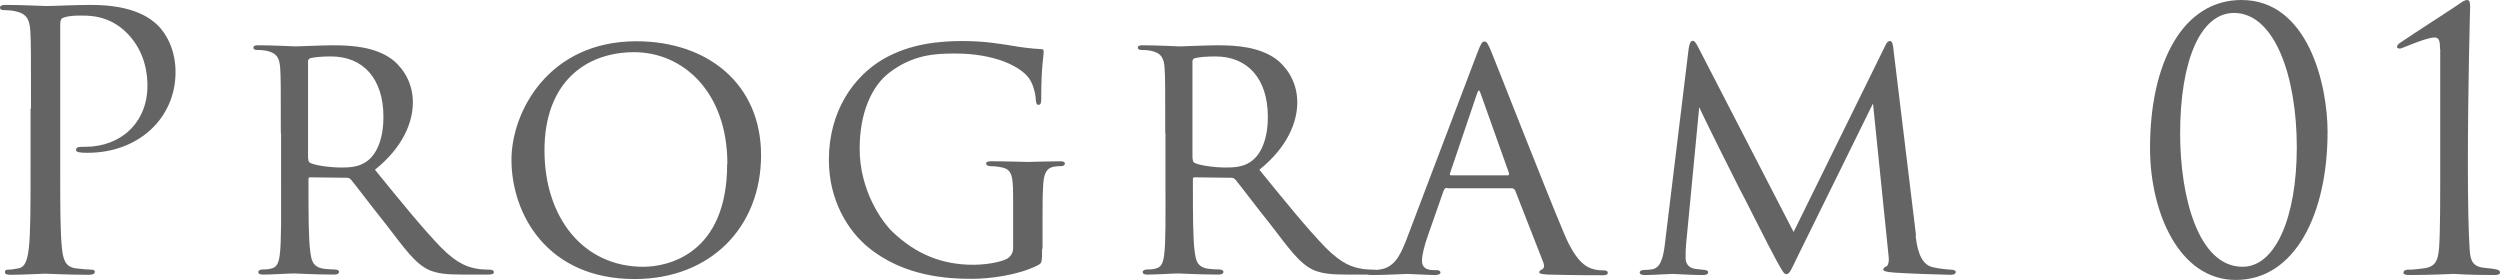
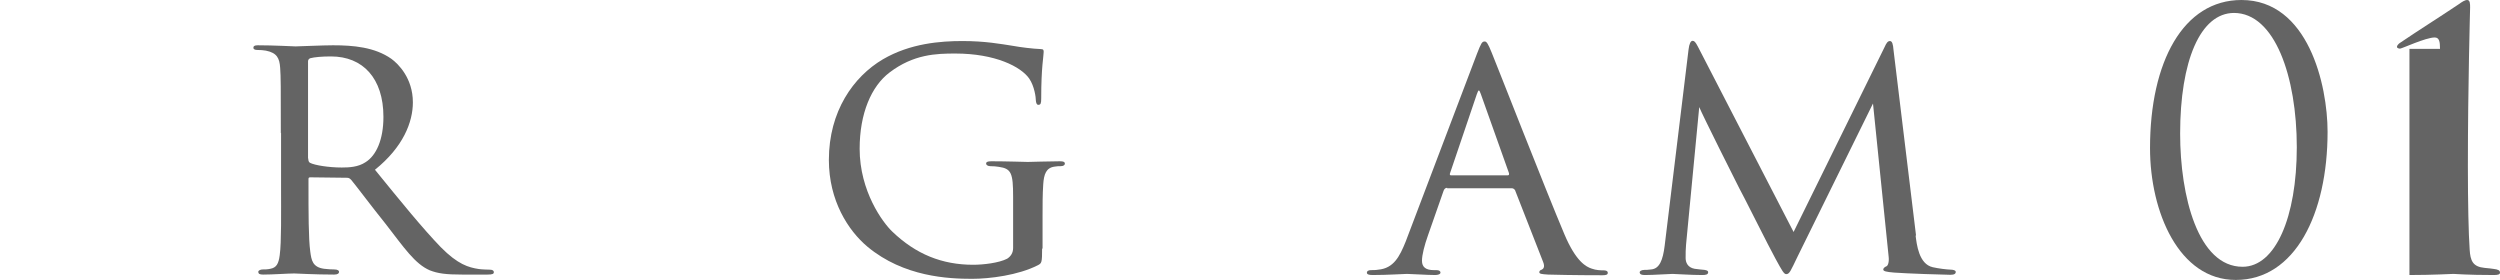
<svg xmlns="http://www.w3.org/2000/svg" id="_レイヤー_2" data-name="レイヤー 2" viewBox="0 0 112.08 12.55">
  <defs>
    <style>
      .cls-1 {
        fill: #646464;
      }
    </style>
  </defs>
  <g id="_レイヤー_3" data-name="レイヤー 3">
    <g>
-       <path class="cls-1" d="M1.39,4.87c0-2.5,0-2.95-.03-3.46-.03-.54-.16-.8-.69-.91-.13-.03-.4-.05-.54-.05-.06,0-.13-.03-.13-.1,0-.1.08-.13.26-.13.72,0,1.68.05,1.81.05.35,0,1.28-.05,2.02-.05,2,0,2.72.67,2.98.91.35.34.8,1.06.8,2.1,0,2.08-1.67,3.62-3.94,3.62-.08,0-.26,0-.34-.02-.08,0-.18-.03-.18-.11,0-.13.1-.14.43-.14,1.55,0,2.77-1.06,2.77-2.74,0-.4-.05-1.47-.9-2.34s-1.82-.8-2.19-.8c-.27,0-.54.03-.69.1-.1.03-.13.14-.13.3v6.58c0,1.54,0,2.8.08,3.47.05.46.14.82.62.88.22.03.58.06.72.06.1,0,.13.05.13.1,0,.08-.08.13-.26.13-.88,0-1.89-.05-1.97-.05-.05,0-1.06.05-1.54.05-.18,0-.26-.03-.26-.13,0-.05.03-.1.13-.1.14,0,.34-.03.48-.06.32-.06.4-.42.46-.88.08-.67.08-1.94.08-3.47v-2.82Z" />
      <path class="cls-1" d="M12.59,5.97c0-2.11,0-2.5-.03-2.93-.03-.43-.14-.67-.64-.77-.1-.02-.26-.03-.38-.03-.11,0-.18-.03-.18-.1s.05-.11.19-.11c.69,0,1.66.05,1.7.05.14,0,1.23-.05,1.68-.05.9,0,1.87.08,2.62.61.3.22.96.86.96,1.95,0,.88-.43,2-1.7,3.02,1.17,1.44,2.13,2.62,2.95,3.47.77.78,1.25.91,1.7.98.11.02.45.03.5.03.13,0,.18.05.18.11,0,.08-.06.11-.29.11h-1.12c-.75,0-1.1-.05-1.46-.19-.67-.29-1.15-1.01-1.98-2.08-.62-.77-1.26-1.63-1.54-1.97-.06-.06-.1-.1-.19-.1l-1.65-.02c-.06,0-.08.02-.08.08v.22c0,1.28,0,2.45.08,3.03.05.38.1.7.62.77.16.02.34.03.46.03.14,0,.21.05.21.1,0,.08-.06.13-.22.13-.83,0-1.73-.05-1.79-.05-.26,0-.96.05-1.39.05-.16,0-.22-.03-.22-.13,0-.05.1-.1.19-.1.11,0,.22,0,.35-.03.27-.05.37-.22.42-.61.08-.58.06-1.89.06-3.09v-2.4ZM13.82,7.11c0,.08.02.16.08.19.21.11.85.21,1.42.21.34,0,.74-.02,1.07-.24.48-.3.8-1.01.8-2.03,0-1.74-.93-2.71-2.35-2.71-.4,0-.74.03-.93.08-.05.02-.1.06-.1.14v4.35Z" />
-       <path class="cls-1" d="M22.93,7.16c0-2.13,1.65-5.31,5.6-5.31,3.17,0,5.59,1.89,5.59,5.11s-2.26,5.55-5.67,5.55c-3.92,0-5.52-2.91-5.52-5.35ZM32.61,7.35c0-3.22-1.98-5.01-4.18-5.01s-4.02,1.38-4.02,4.4,1.74,5.22,4.43,5.22c1.07,0,3.76-.54,3.76-4.61Z" />
      <path class="cls-1" d="M46.72,11.14c0,.64-.02.66-.19.75-.88.45-2.16.61-2.95.61-1.04,0-3.06-.08-4.69-1.44-.86-.72-1.73-2.06-1.73-3.89,0-2.18,1.1-3.73,2.42-4.51,1.23-.72,2.59-.82,3.57-.82,1.02,0,1.71.13,2.29.22.26.05.88.13,1.22.14.13,0,.13.06.13.13,0,.19-.11.67-.11,2.08,0,.22-.02.29-.13.29-.08,0-.1-.1-.11-.19,0-.14-.06-.64-.3-.99-.37-.53-1.52-1.12-3.31-1.12-.86,0-1.87.03-2.95.85-.82.62-1.34,1.84-1.34,3.42,0,1.91,1.04,3.31,1.46,3.71,1.06,1.02,2.24,1.49,3.63,1.49.45,0,1.15-.08,1.52-.27.16-.1.27-.26.27-.48v-2.3c0-1.06-.08-1.26-.64-1.34-.1-.02-.26-.03-.38-.03s-.19-.06-.19-.11c0-.08.06-.11.24-.11.64,0,1.57.03,1.63.03s1.01-.03,1.44-.03c.16,0,.22.03.22.11,0,.05-.05.11-.19.11-.11,0-.14,0-.27.02-.38.05-.48.34-.51.8s-.03.86-.03,1.44v1.44Z" />
-       <path class="cls-1" d="M52.24,5.97c0-2.11,0-2.5-.03-2.93-.03-.43-.14-.67-.64-.77-.1-.02-.26-.03-.38-.03-.11,0-.18-.03-.18-.1s.05-.11.19-.11c.69,0,1.66.05,1.7.05.14,0,1.23-.05,1.68-.05.9,0,1.87.08,2.62.61.3.22.96.86.96,1.95,0,.88-.43,2-1.7,3.02,1.17,1.44,2.13,2.62,2.95,3.47.77.78,1.25.91,1.7.98.11.02.45.03.5.03.13,0,.18.05.18.11,0,.08-.06.11-.29.11h-1.12c-.75,0-1.1-.05-1.46-.19-.67-.29-1.15-1.01-1.98-2.08-.62-.77-1.26-1.63-1.54-1.97-.06-.06-.1-.1-.19-.1l-1.65-.02c-.06,0-.08.02-.08.08v.22c0,1.28,0,2.45.08,3.03.05.38.1.7.62.77.16.02.34.03.46.03.14,0,.21.05.21.1,0,.08-.06.13-.22.13-.83,0-1.73-.05-1.79-.05-.26,0-.96.05-1.39.05-.16,0-.22-.03-.22-.13,0-.05.1-.1.19-.1.11,0,.22,0,.35-.03.27-.05.37-.22.42-.61.08-.58.06-1.89.06-3.09v-2.4ZM53.47,7.11c0,.08.02.16.08.19.21.11.85.21,1.42.21.34,0,.74-.02,1.07-.24.48-.3.8-1.01.8-2.03,0-1.74-.93-2.71-2.35-2.71-.4,0-.74.03-.93.08-.05.02-.1.06-.1.14v4.35Z" />
      <path class="cls-1" d="M64.88,8.42c-.08,0-.13.05-.16.13l-.7,2c-.16.45-.27.88-.27,1.14,0,.29.18.42.53.42h.11c.14,0,.19.05.19.11,0,.08-.13.11-.24.11-.35,0-1.09-.05-1.26-.05-.16,0-.86.05-1.54.05-.18,0-.26-.03-.26-.11,0-.06.06-.11.19-.11.08,0,.22,0,.32-.02.69-.06.96-.59,1.23-1.26l3.2-8.43c.18-.46.22-.54.34-.54.08,0,.14.06.32.51.22.53,2.4,6.11,3.25,8.12.53,1.26.99,1.47,1.22,1.55.21.08.43.08.54.08s.19.03.19.11-.06.11-.24.11c-.16,0-1.36,0-2.43-.03-.3-.02-.4-.03-.4-.11,0-.05.05-.1.11-.11.06-.03.16-.11.06-.35l-1.26-3.22s-.06-.08-.13-.08h-2.91ZM67.6,7.86c.06,0,.06-.05.05-.1l-1.26-3.54c-.08-.22-.1-.22-.18,0l-1.2,3.54c-.03.06,0,.1.03.1h2.56Z" />
      <path class="cls-1" d="M85.88,10.56c.05.38.14,1.28.77,1.42.27.06.59.1.82.11.06,0,.21.02.21.1s-.06.13-.24.13c-.29,0-2.02-.06-2.53-.1-.35-.03-.48-.06-.48-.14,0-.05.06-.11.14-.14s.13-.22.1-.45l-.7-6.85-3.39,6.88c-.3.62-.35.77-.5.77-.1,0-.18-.14-.48-.69-.26-.46-1.54-3.03-1.63-3.17-.1-.19-1.66-3.3-1.79-3.63l-.59,6.16c-.02.22-.02.37-.02.61,0,.18.08.42.4.48.18.03.29.03.45.05.13.02.16.06.16.1,0,.11-.1.13-.27.13-.51,0-1.2-.05-1.33-.05-.16,0-.83.05-1.23.05-.14,0-.24-.02-.24-.13,0-.03.06-.1.21-.1.11,0,.13,0,.3-.02.38-.03.53-.42.61-1.06l1.07-8.79c.03-.27.1-.4.18-.4s.13.05.24.26l4.29,8.31,4.08-8.29c.08-.18.14-.27.24-.27s.14.14.16.4l1.01,8.32Z" />
      <path class="cls-1" d="M100.23,12.55c-2.54,0-3.84-3.04-3.84-5.91,0-3.87,1.49-6.64,4.1-6.64,2.99,0,3.86,3.81,3.86,5.91,0,3.68-1.46,6.64-4.11,6.64ZM100.16.58c-1.52,0-2.42,2.16-2.42,5.41,0,2.8.8,5.97,2.8,5.97,1.47,0,2.43-2.21,2.43-5.36s-.98-6.02-2.82-6.02Z" />
-       <path class="cls-1" d="M109.39,2.19c0-.32-.03-.51-.24-.51-.4,0-1.47.5-1.55.5-.05,0-.14-.02-.14-.08,0-.05.05-.11.11-.16,1.02-.69,1.63-1.06,2.66-1.75.14-.1.27-.19.38-.19.13,0,.13.18.13.34,0,.05-.1,3.47-.1,7.12,0,1.6.03,3.03.08,3.73.03.5.14.77.67.82.19.02.32.03.43.05.16.02.26.06.26.16,0,.08-.08.11-.27.11-1.2,0-1.74-.05-1.82-.05s-.94.05-1.97.05c-.18,0-.27-.03-.27-.11,0-.06.06-.13.22-.13.26,0,.43-.03.61-.05.59-.05.72-.32.77-.94.05-.7.05-2.03.05-3.63V2.19Z" />
+       <path class="cls-1" d="M109.39,2.19c0-.32-.03-.51-.24-.51-.4,0-1.47.5-1.55.5-.05,0-.14-.02-.14-.08,0-.05.05-.11.11-.16,1.02-.69,1.63-1.06,2.66-1.75.14-.1.27-.19.38-.19.13,0,.13.18.13.34,0,.05-.1,3.47-.1,7.12,0,1.6.03,3.03.08,3.73.03.5.14.77.67.82.19.02.32.03.43.05.16.02.26.06.26.16,0,.08-.08.11-.27.11-1.2,0-1.74-.05-1.82-.05s-.94.05-1.97.05V2.19Z" />
    </g>
  </g>
</svg>